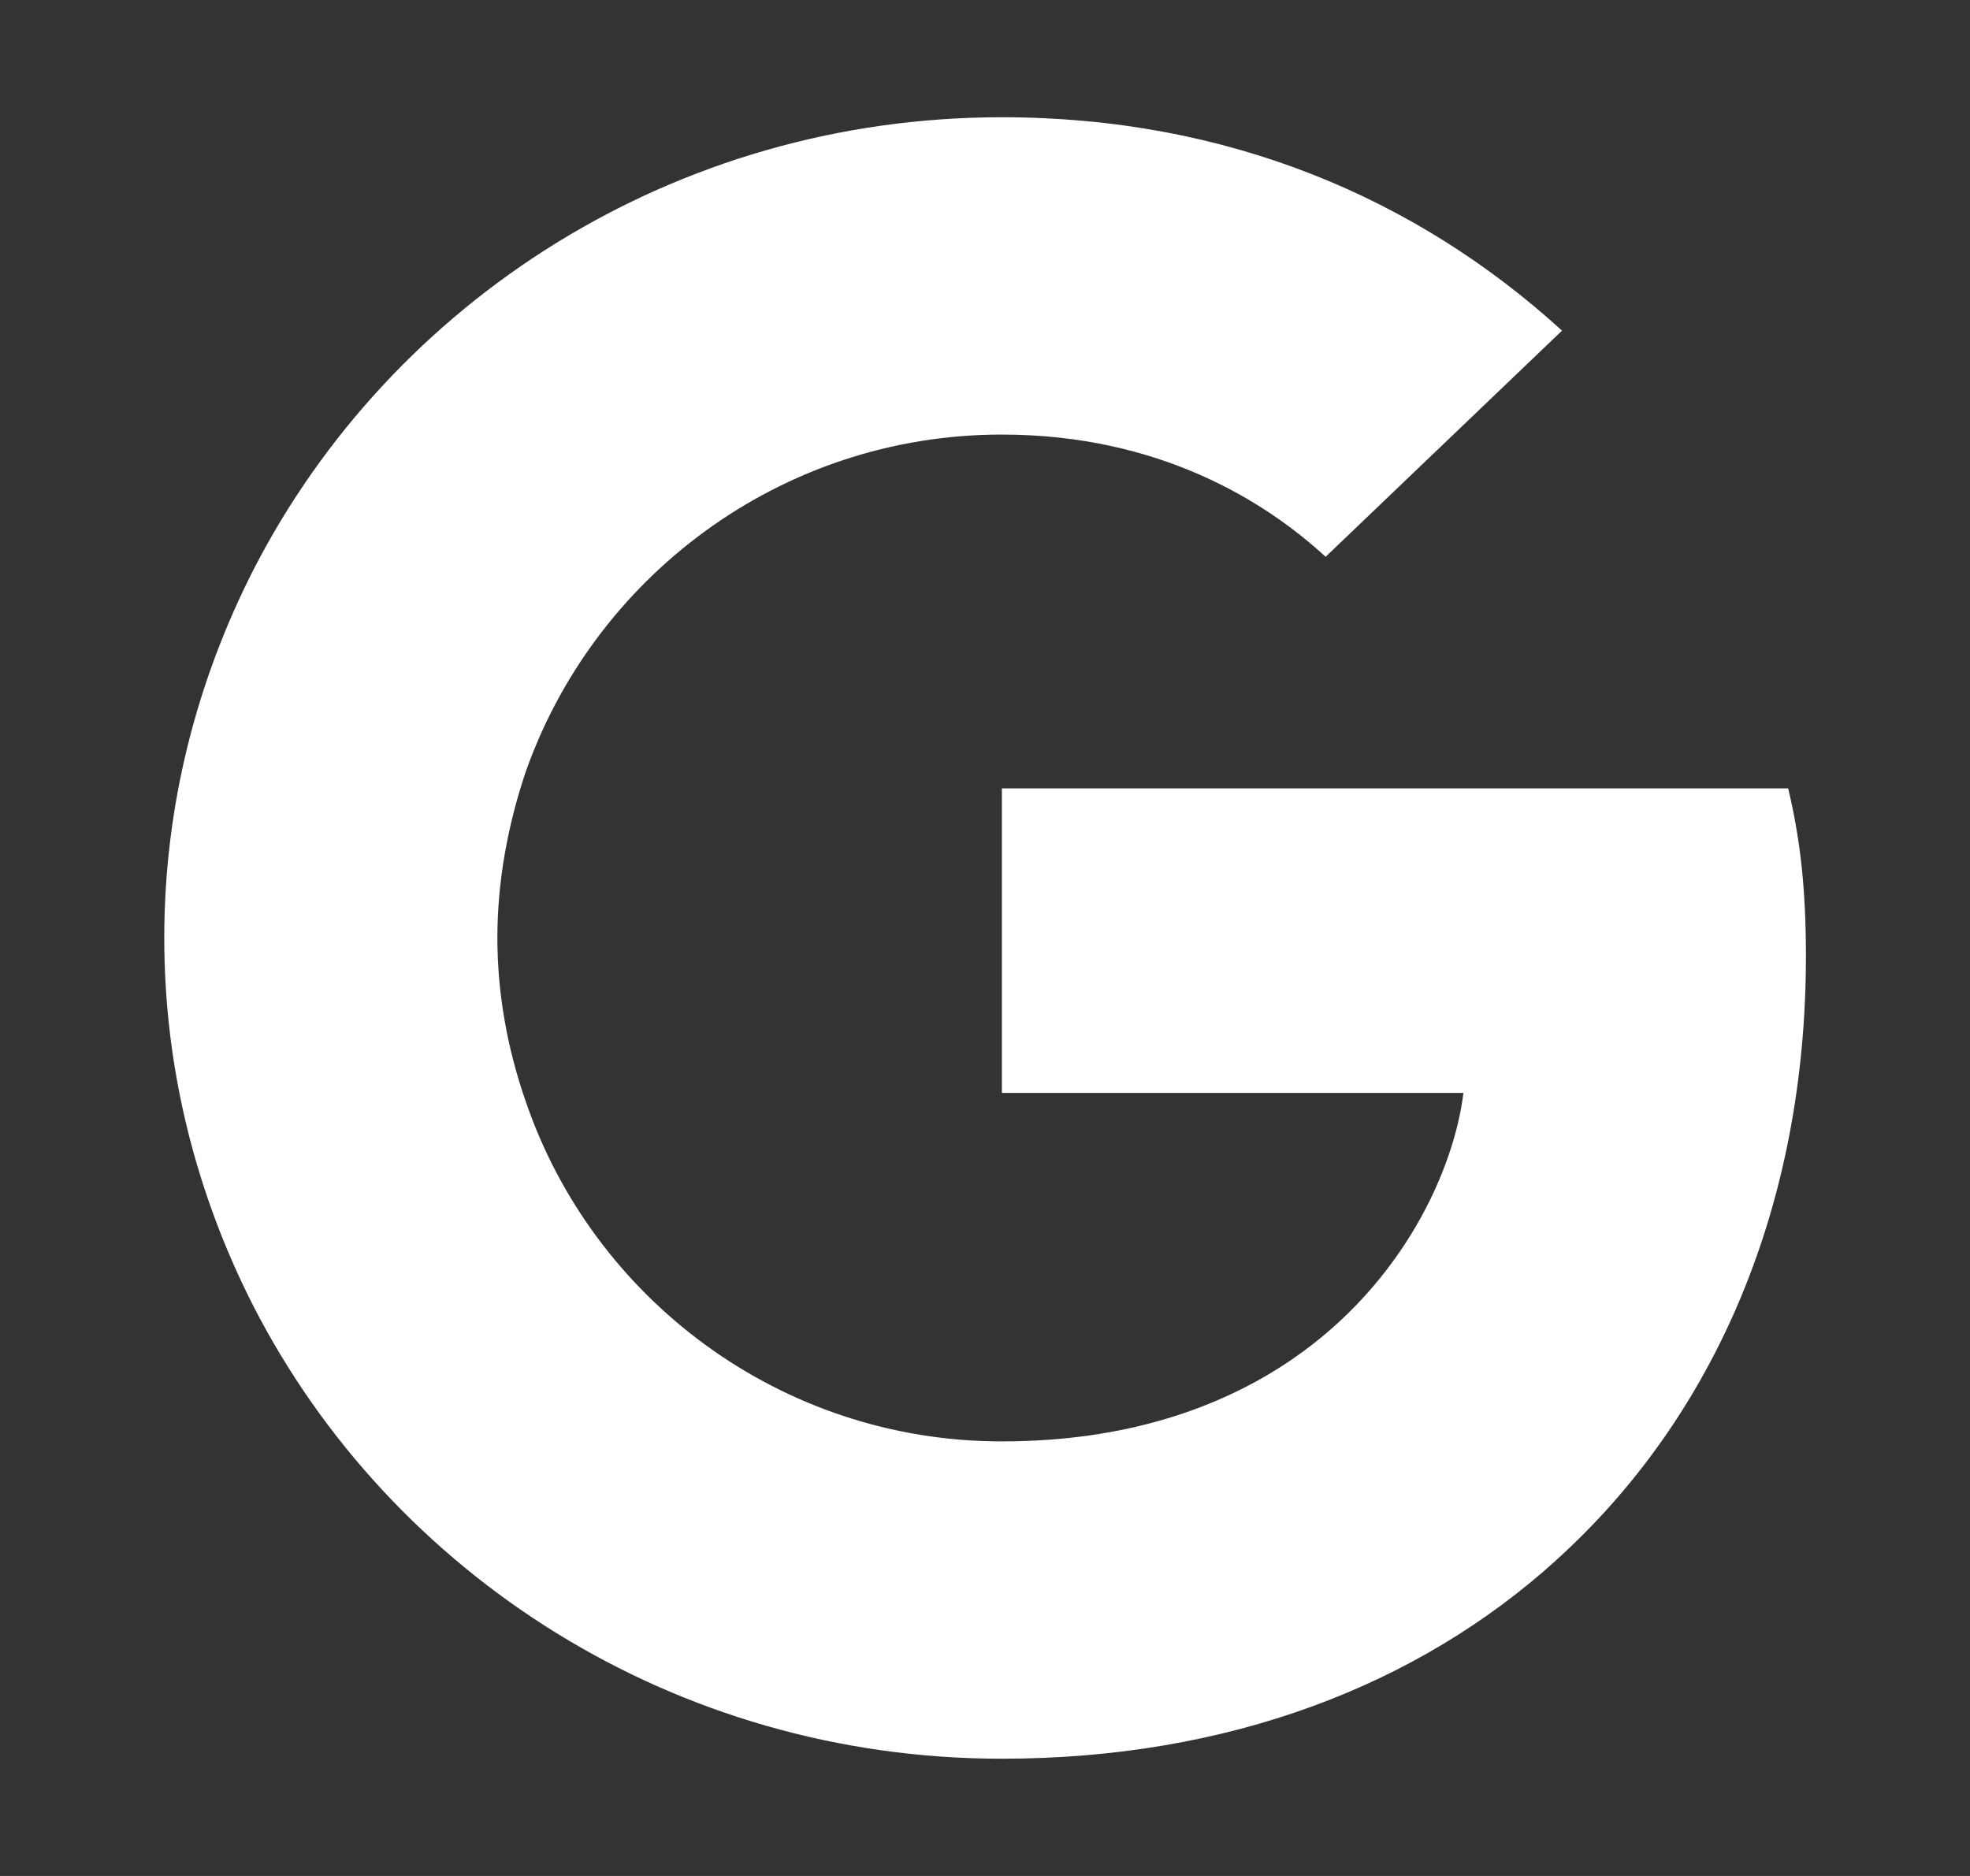
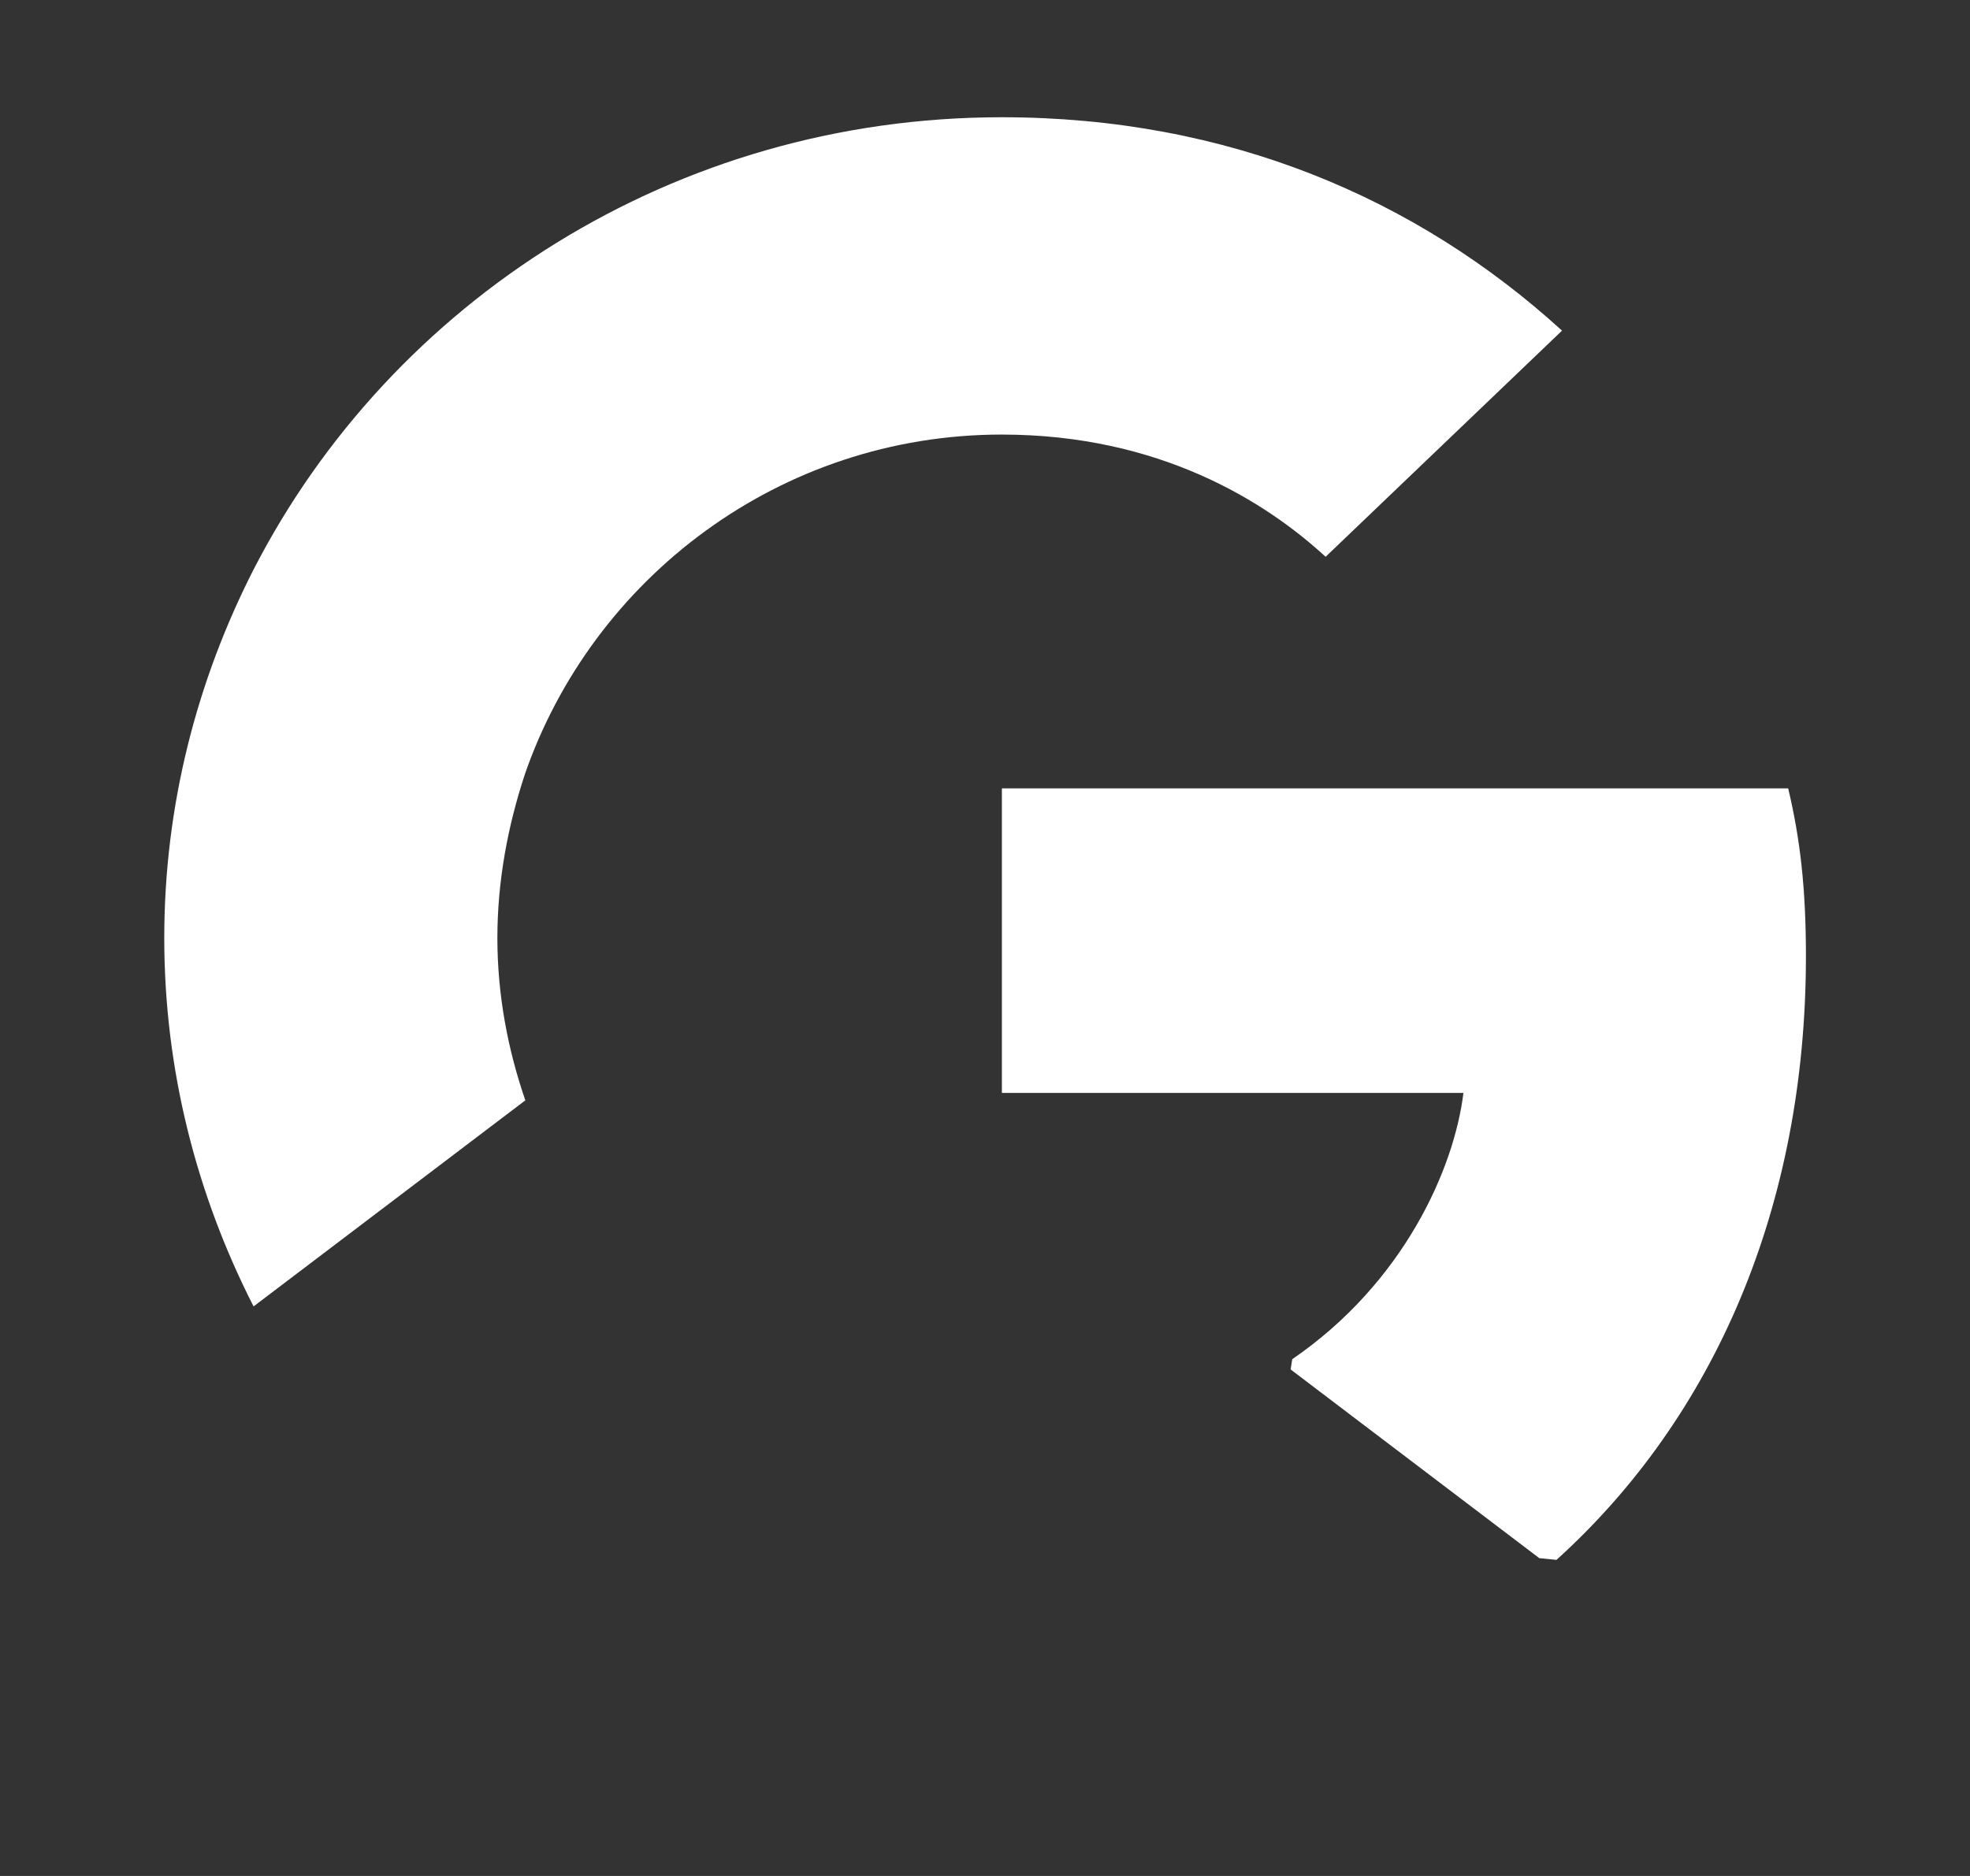
<svg xmlns="http://www.w3.org/2000/svg" width="21" height="20" viewBox="0 0 21 20" fill="none">
  <rect x="0" y="0" width="21" height="20" fill="#333333" stroke="none" />
  <path d="M19.251 10.194C19.251 9.475 19.191 8.95 19.062 8.405H10.68V11.652H15.6C15.501 12.459 14.965 13.675 13.775 14.491L13.758 14.6L16.409 16.612L16.592 16.63C18.279 15.104 19.251 12.858 19.251 10.194Z" fill="white" />
-   <path d="M10.679 18.75C13.09 18.75 15.113 17.972 16.592 16.631L13.774 14.492C13.02 15.007 12.008 15.367 10.679 15.367C8.318 15.367 6.314 13.84 5.6 11.73L5.495 11.739L2.739 13.829L2.703 13.928C4.171 16.786 7.187 18.75 10.679 18.75Z" fill="white" />
  <path d="M5.6 11.731C5.412 11.186 5.302 10.603 5.302 10C5.302 9.397 5.412 8.814 5.59 8.27L5.585 8.154L2.795 6.03L2.703 6.072C2.098 7.258 1.751 8.59 1.751 10C1.751 11.41 2.098 12.742 2.703 13.928L5.6 11.731Z" fill="white" />
  <path d="M10.679 4.633C12.355 4.633 13.486 5.343 14.131 5.936L16.651 3.525C15.104 2.115 13.09 1.25 10.679 1.25C7.187 1.25 4.171 3.214 2.703 6.072L5.59 8.269C6.314 6.16 8.318 4.633 10.679 4.633Z" fill="white" />
</svg>